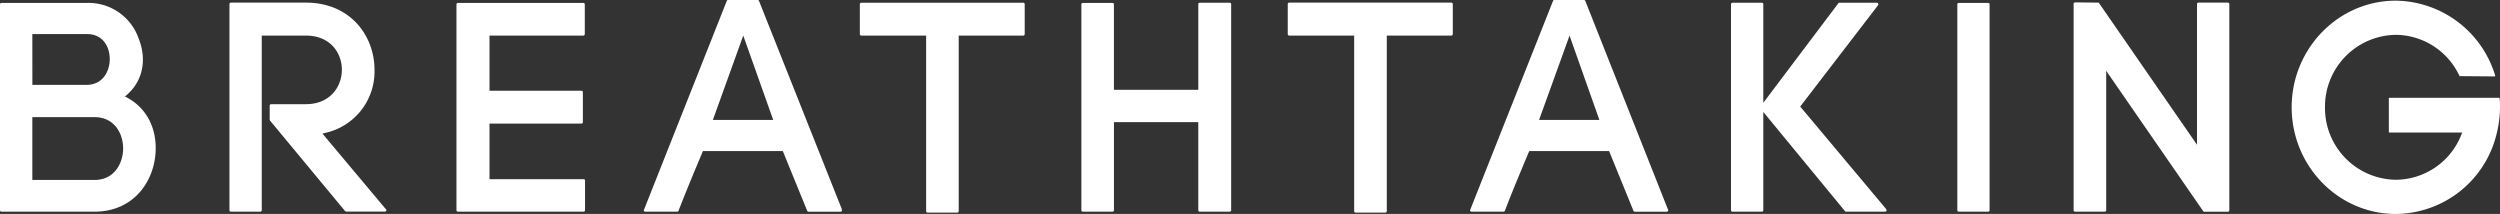
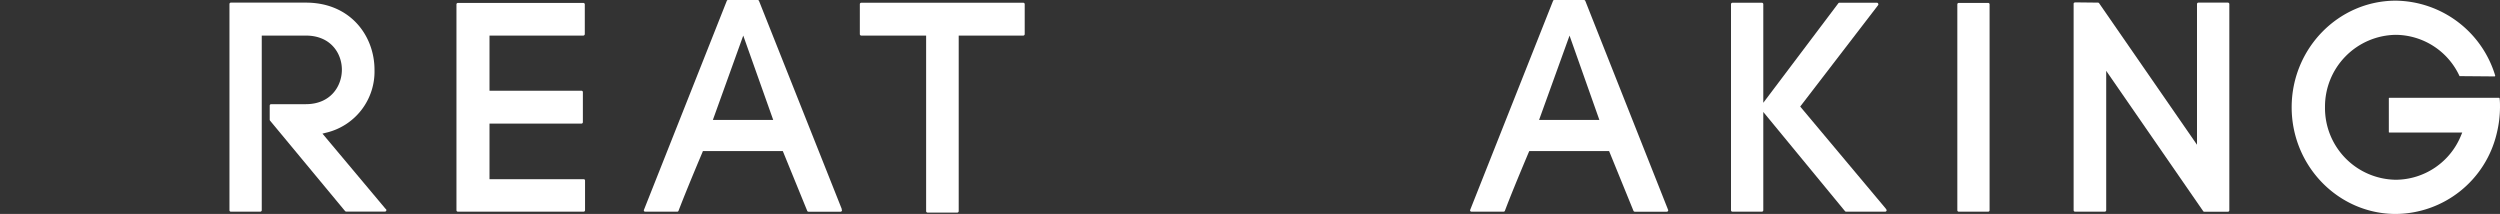
<svg xmlns="http://www.w3.org/2000/svg" viewBox="0 0 600 51.35">
  <rect x="0" y="0" width="600" height="51.35" fill="#333333" stroke="none" />
  <defs>
    <style>.cls-1{fill:#FFF;}</style>
  </defs>
  <g id="レイヤー_2" data-name="レイヤー 2">
    <g id="H1">
-       <path class="cls-1" d="M30.7,23.54,30,23.16l.57-.51c3.75-3.35,4.74-8.43,2.64-13.59A12.73,12.73,0,0,0,20.91.7H.34A.34.34,0,0,0,0,1V50.46a.34.34,0,0,0,.34.34H22.68c9.65,0,14.69-7.68,14.69-15.26C37.37,30.26,34.94,25.89,30.7,23.54ZM7.76,8.18H20.91c3.75,0,5.43,3,5.43,6s-1.75,6.19-5.57,6.19h-13Zm14.92,35H7.76V28.11H22.68c4.72,0,6.87,3.88,6.87,7.5S27.4,43.19,22.68,43.19Z" />
      <path class="cls-1" d="M92.49,50.07l-15.1-18,.83-.21A15.07,15.07,0,0,0,89.88,16.73c0-8-5.67-16.1-16.47-16.1h-18a.34.34,0,0,0-.34.34V50.46a.33.33,0,0,0,.34.34h7.06a.35.35,0,0,0,.35-.34V8.54H73.41c5.94,0,8.64,4.25,8.64,8.19S79.35,25,73.41,25H65.07a.35.35,0,0,0-.34.35v3.39a.33.33,0,0,0,.09.22l18,21.7a.4.4,0,0,0,.27.12h9.3a.34.34,0,0,0,.34-.34.33.33,0,0,0-.15-.29Z" />
      <path class="cls-1" d="M140.11,43H117.48V29.67h22.07a.35.35,0,0,0,.34-.35V22.11a.34.34,0,0,0-.34-.34H117.48V8.54H140a.37.37,0,0,0,.35-.35V1A.36.36,0,0,0,140,.7h-30.1a.35.35,0,0,0-.35.34V50.46a.34.34,0,0,0,.35.34h30.17a.34.34,0,0,0,.34-.34V43.32A.33.33,0,0,0,140.11,43Z" />
      <path class="cls-1" d="M222.27,50.67a.35.35,0,0,0,.34.35h7.14a.35.35,0,0,0,.34-.35V8.54h15.5a.35.35,0,0,0,.34-.35V1a.34.34,0,0,0-.34-.34H206.7a.34.34,0,0,0-.34.34V8.19a.35.35,0,0,0,.34.35h15.57Z" />
-       <path class="cls-1" d="M259.86,50.8H267a.34.34,0,0,0,.35-.34V29.31h20.24V50.46a.34.34,0,0,0,.34.34h7.21a.34.34,0,0,0,.34-.34V1a.34.34,0,0,0-.34-.34h-7.21a.34.34,0,0,0-.34.34V21.56H267.34V1A.35.35,0,0,0,267,.7h-7.13a.34.34,0,0,0-.34.34V50.46A.34.34,0,0,0,259.86,50.8Z" />
-       <path class="cls-1" d="M348.29.63H309.41a.35.35,0,0,0-.35.34V8.19a.36.36,0,0,0,.35.35H325V50.67a.35.35,0,0,0,.34.35h7.15a.35.35,0,0,0,.34-.35V8.54h15.49a.36.36,0,0,0,.35-.35V1A.36.36,0,0,0,348.29.63Z" />
      <path class="cls-1" d="M452.6,50.08,432.05,25.57l.27-.35,18.44-24a.36.36,0,0,0,0-.36.33.33,0,0,0-.31-.2h-9a.3.3,0,0,0-.26.14l-18,23.87V1a.34.34,0,0,0-.34-.34h-7.07a.35.35,0,0,0-.34.34V50.46a.34.34,0,0,0,.34.34h7.07a.34.34,0,0,0,.34-.34V26.87l19.61,23.81a.37.37,0,0,0,.26.12h9.38a.35.35,0,0,0,.35-.34.33.33,0,0,0-.16-.28Z" />
      <path class="cls-1" d="M477.16.7H470.1a.34.34,0,0,0-.34.34V50.46a.33.33,0,0,0,.34.34h7.06a.33.33,0,0,0,.34-.34V1A.34.34,0,0,0,477.16.7Z" />
      <path class="cls-1" d="M534.69.63h-7.07a.34.34,0,0,0-.34.34V34.74L503.8.79a.36.36,0,0,0-.28-.16L498.07.57a1.08,1.08,0,0,0-.3.09.33.33,0,0,0-.1.24V50.46a.34.34,0,0,0,.35.34h7.12a.35.35,0,0,0,.35-.34V17l23.27,33.67a.32.32,0,0,0,.28.15h5.65a.35.35,0,0,0,.35-.34V1A.35.35,0,0,0,534.69.63Z" />
      <path class="cls-1" d="M599.8,23.48H573.42a.11.11,0,0,0-.1.12v8.09a.1.1,0,0,0,.1.11h17.52l-.31.75A17,17,0,0,1,575,43.14a17.21,17.21,0,0,1-17-17.39A17.23,17.23,0,0,1,575,8.36a17,17,0,0,1,15.29,9.91l8.47.07.1-.16A25.26,25.26,0,0,0,575,.16c-13.78,0-25,11.48-25,25.59s11.22,25.6,25,25.6a25.09,25.09,0,0,0,24.2-19.27,27,27,0,0,0,.8-6.33c0-.73,0-1.44-.1-2.16A.11.11,0,0,0,599.8,23.48Z" />
      <path class="cls-1" d="M202,50.1,182.16.21a.35.35,0,0,0-.31-.21h-7.11a.31.31,0,0,0-.31.21L154.56,50.33a.31.31,0,0,0,0,.32.32.32,0,0,0,.27.15h7.71a.31.31,0,0,0,.31-.22c1.23-3.21,3.1-7.8,5.72-14l.13-.33h19.17l5.86,14.35a.32.32,0,0,0,.31.21h7.69a.33.33,0,0,0,.34-.34.28.28,0,0,0-.07-.21ZM171.09,28.78l7.29-20.24,7.19,20.24Z" />
      <path class="cls-1" d="M400.24,50.1,380.47.21a.35.35,0,0,0-.32-.21h-7.1a.31.31,0,0,0-.32.21L352.86,50.33a.36.36,0,0,0,0,.32.38.38,0,0,0,.29.15h7.71a.33.33,0,0,0,.32-.22c1.19-3.16,3.06-7.74,5.7-14l.15-.33h19.15l5.85,14.35a.36.36,0,0,0,.31.21h7.7a.34.34,0,0,0,.33-.34.27.27,0,0,0-.08-.21ZM369.38,28.78l7.31-20.24,7.16,20.24Z" />
    </g>
  </g>
</svg>